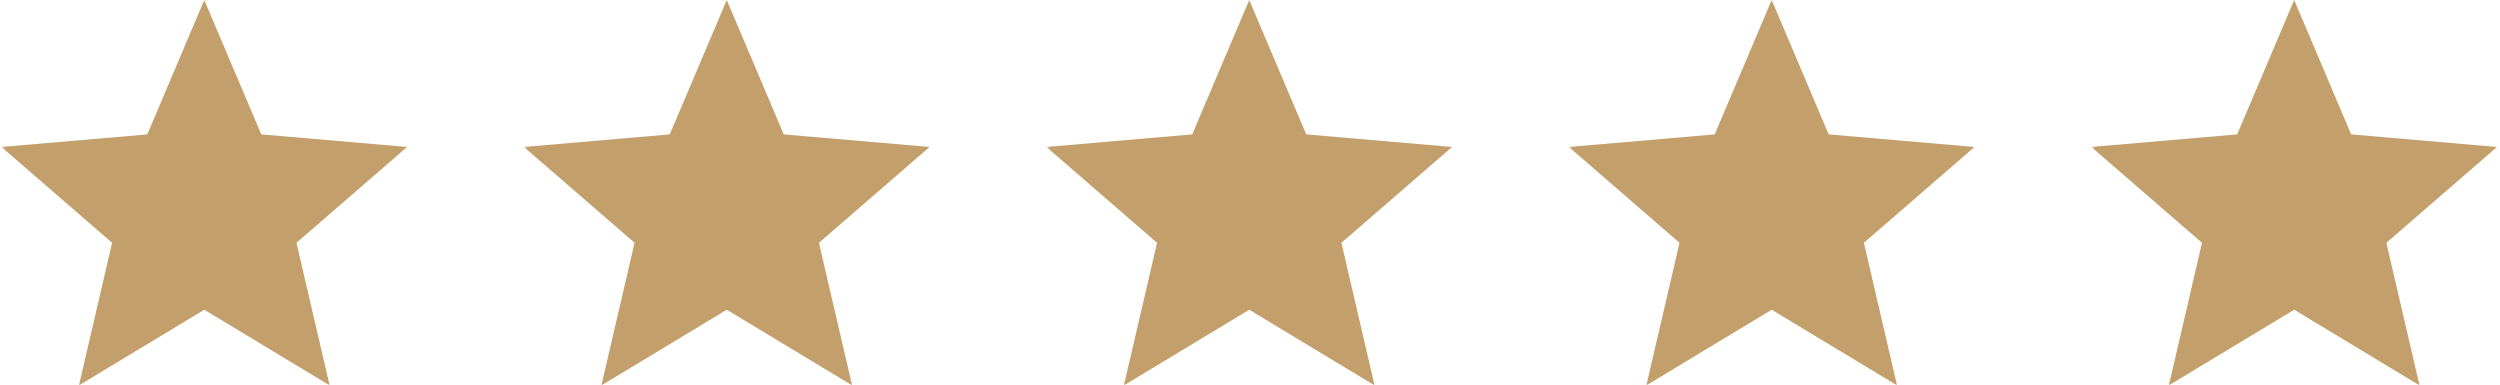
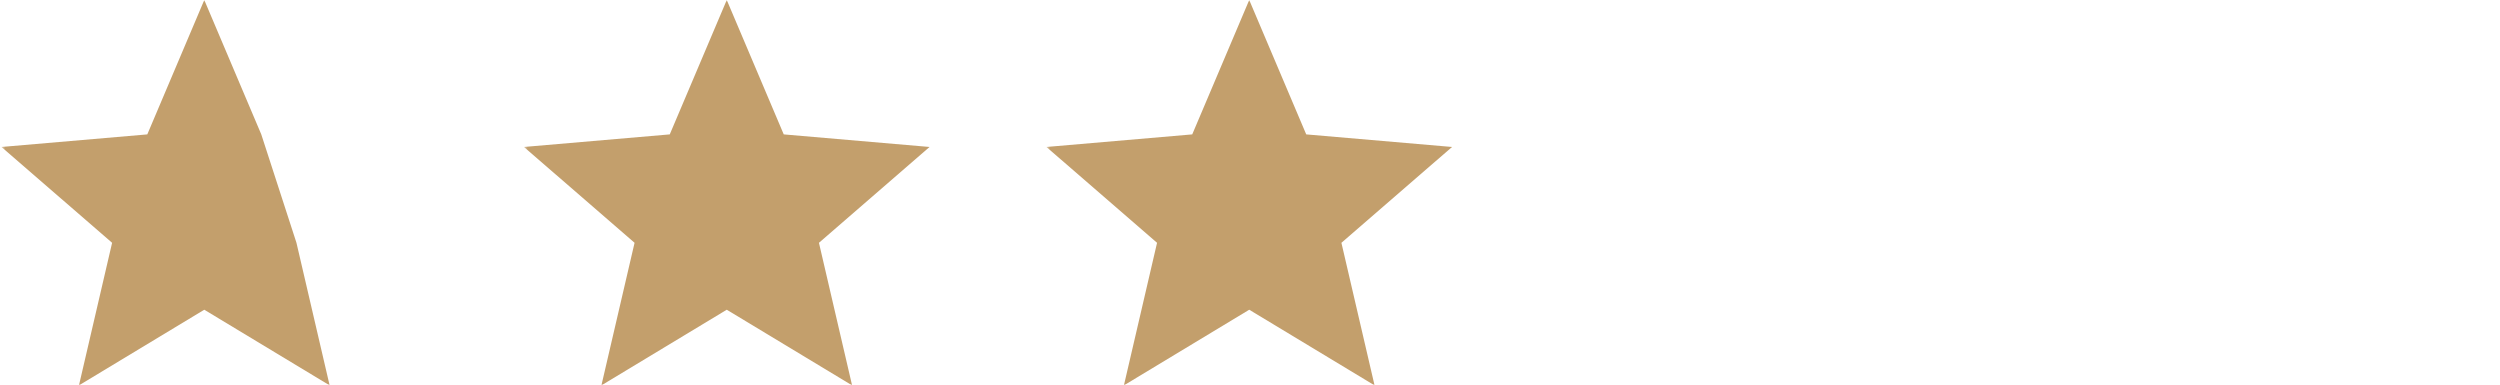
<svg xmlns="http://www.w3.org/2000/svg" width="694" height="107" viewBox="0 0 694 107" fill="none">
  <mask id="mask0_492_143" style="mask-type:luminance" maskUnits="userSpaceOnUse" x="0" y="-1" width="114" height="108">
    <path d="M0.406 -0.005H113.667V107H0.406V-0.005Z" fill="white" />
  </mask>
  <g mask="url(#mask0_492_143)">
-     <path d="M56.708 85.979L91.505 106.979L82.297 67.401L113.01 40.797L72.531 37.307L56.708 0.005L40.891 37.307L0.406 40.797L31.12 67.401L21.917 106.979L56.708 85.979Z" fill="#C39F6C" />
+     <path d="M56.708 85.979L91.505 106.979L82.297 67.401L72.531 37.307L56.708 0.005L40.891 37.307L0.406 40.797L31.12 67.401L21.917 106.979L56.708 85.979Z" fill="#C39F6C" />
  </g>
  <mask id="mask1_492_143" style="mask-type:luminance" maskUnits="userSpaceOnUse" x="145" y="-1" width="114" height="108">
    <path d="M145.447 -0.005H258.999V107H145.447V-0.005Z" fill="white" />
  </mask>
  <g mask="url(#mask1_492_143)">
    <path d="M201.749 85.979L236.541 106.979L227.338 67.401L258.046 40.797L217.567 37.307L201.749 0.005L185.926 37.307L145.447 40.797L176.156 67.401L166.952 106.979L201.749 85.979Z" fill="#C39F6C" />
  </g>
  <mask id="mask2_492_143" style="mask-type:luminance" maskUnits="userSpaceOnUse" x="290" y="-1" width="115" height="108">
    <path d="M290.484 -0.005H404.333V107H290.484V-0.005Z" fill="white" />
  </mask>
  <g mask="url(#mask2_492_143)">
    <path d="M346.786 85.979L381.578 106.979L372.375 67.401L403.089 40.797L362.609 37.307L346.786 0.005L330.964 37.307L290.484 40.797L321.198 67.401L311.995 106.979L346.786 85.979Z" fill="#C39F6C" />
  </g>
  <mask id="mask3_492_143" style="mask-type:luminance" maskUnits="userSpaceOnUse" x="435" y="-1" width="114" height="108">
-     <path d="M435.525 -0.005H548.333V107H435.525V-0.005Z" fill="white" />
-   </mask>
+     </mask>
  <g mask="url(#mask3_492_143)">
    <path d="M491.822 85.979L526.619 106.979L517.416 67.401L548.124 40.797L507.645 37.307L491.822 0.005L476.005 37.307L435.525 40.797L466.234 67.401L457.031 106.979L491.822 85.979Z" fill="#C39F6C" />
  </g>
  <mask id="mask4_492_143" style="mask-type:luminance" maskUnits="userSpaceOnUse" x="580" y="-1" width="114" height="108">
    <path d="M580.562 -0.005H693.667V107H580.562V-0.005Z" fill="white" />
  </mask>
  <g mask="url(#mask4_492_143)">
-     <path d="M636.865 85.979L671.656 106.979L662.453 67.401L693.167 40.797L652.682 37.307L636.865 0.005L621.042 37.307L580.562 40.797L611.276 67.401L602.068 106.979L636.865 85.979Z" fill="#C39F6C" />
-   </g>
+     </g>
</svg>